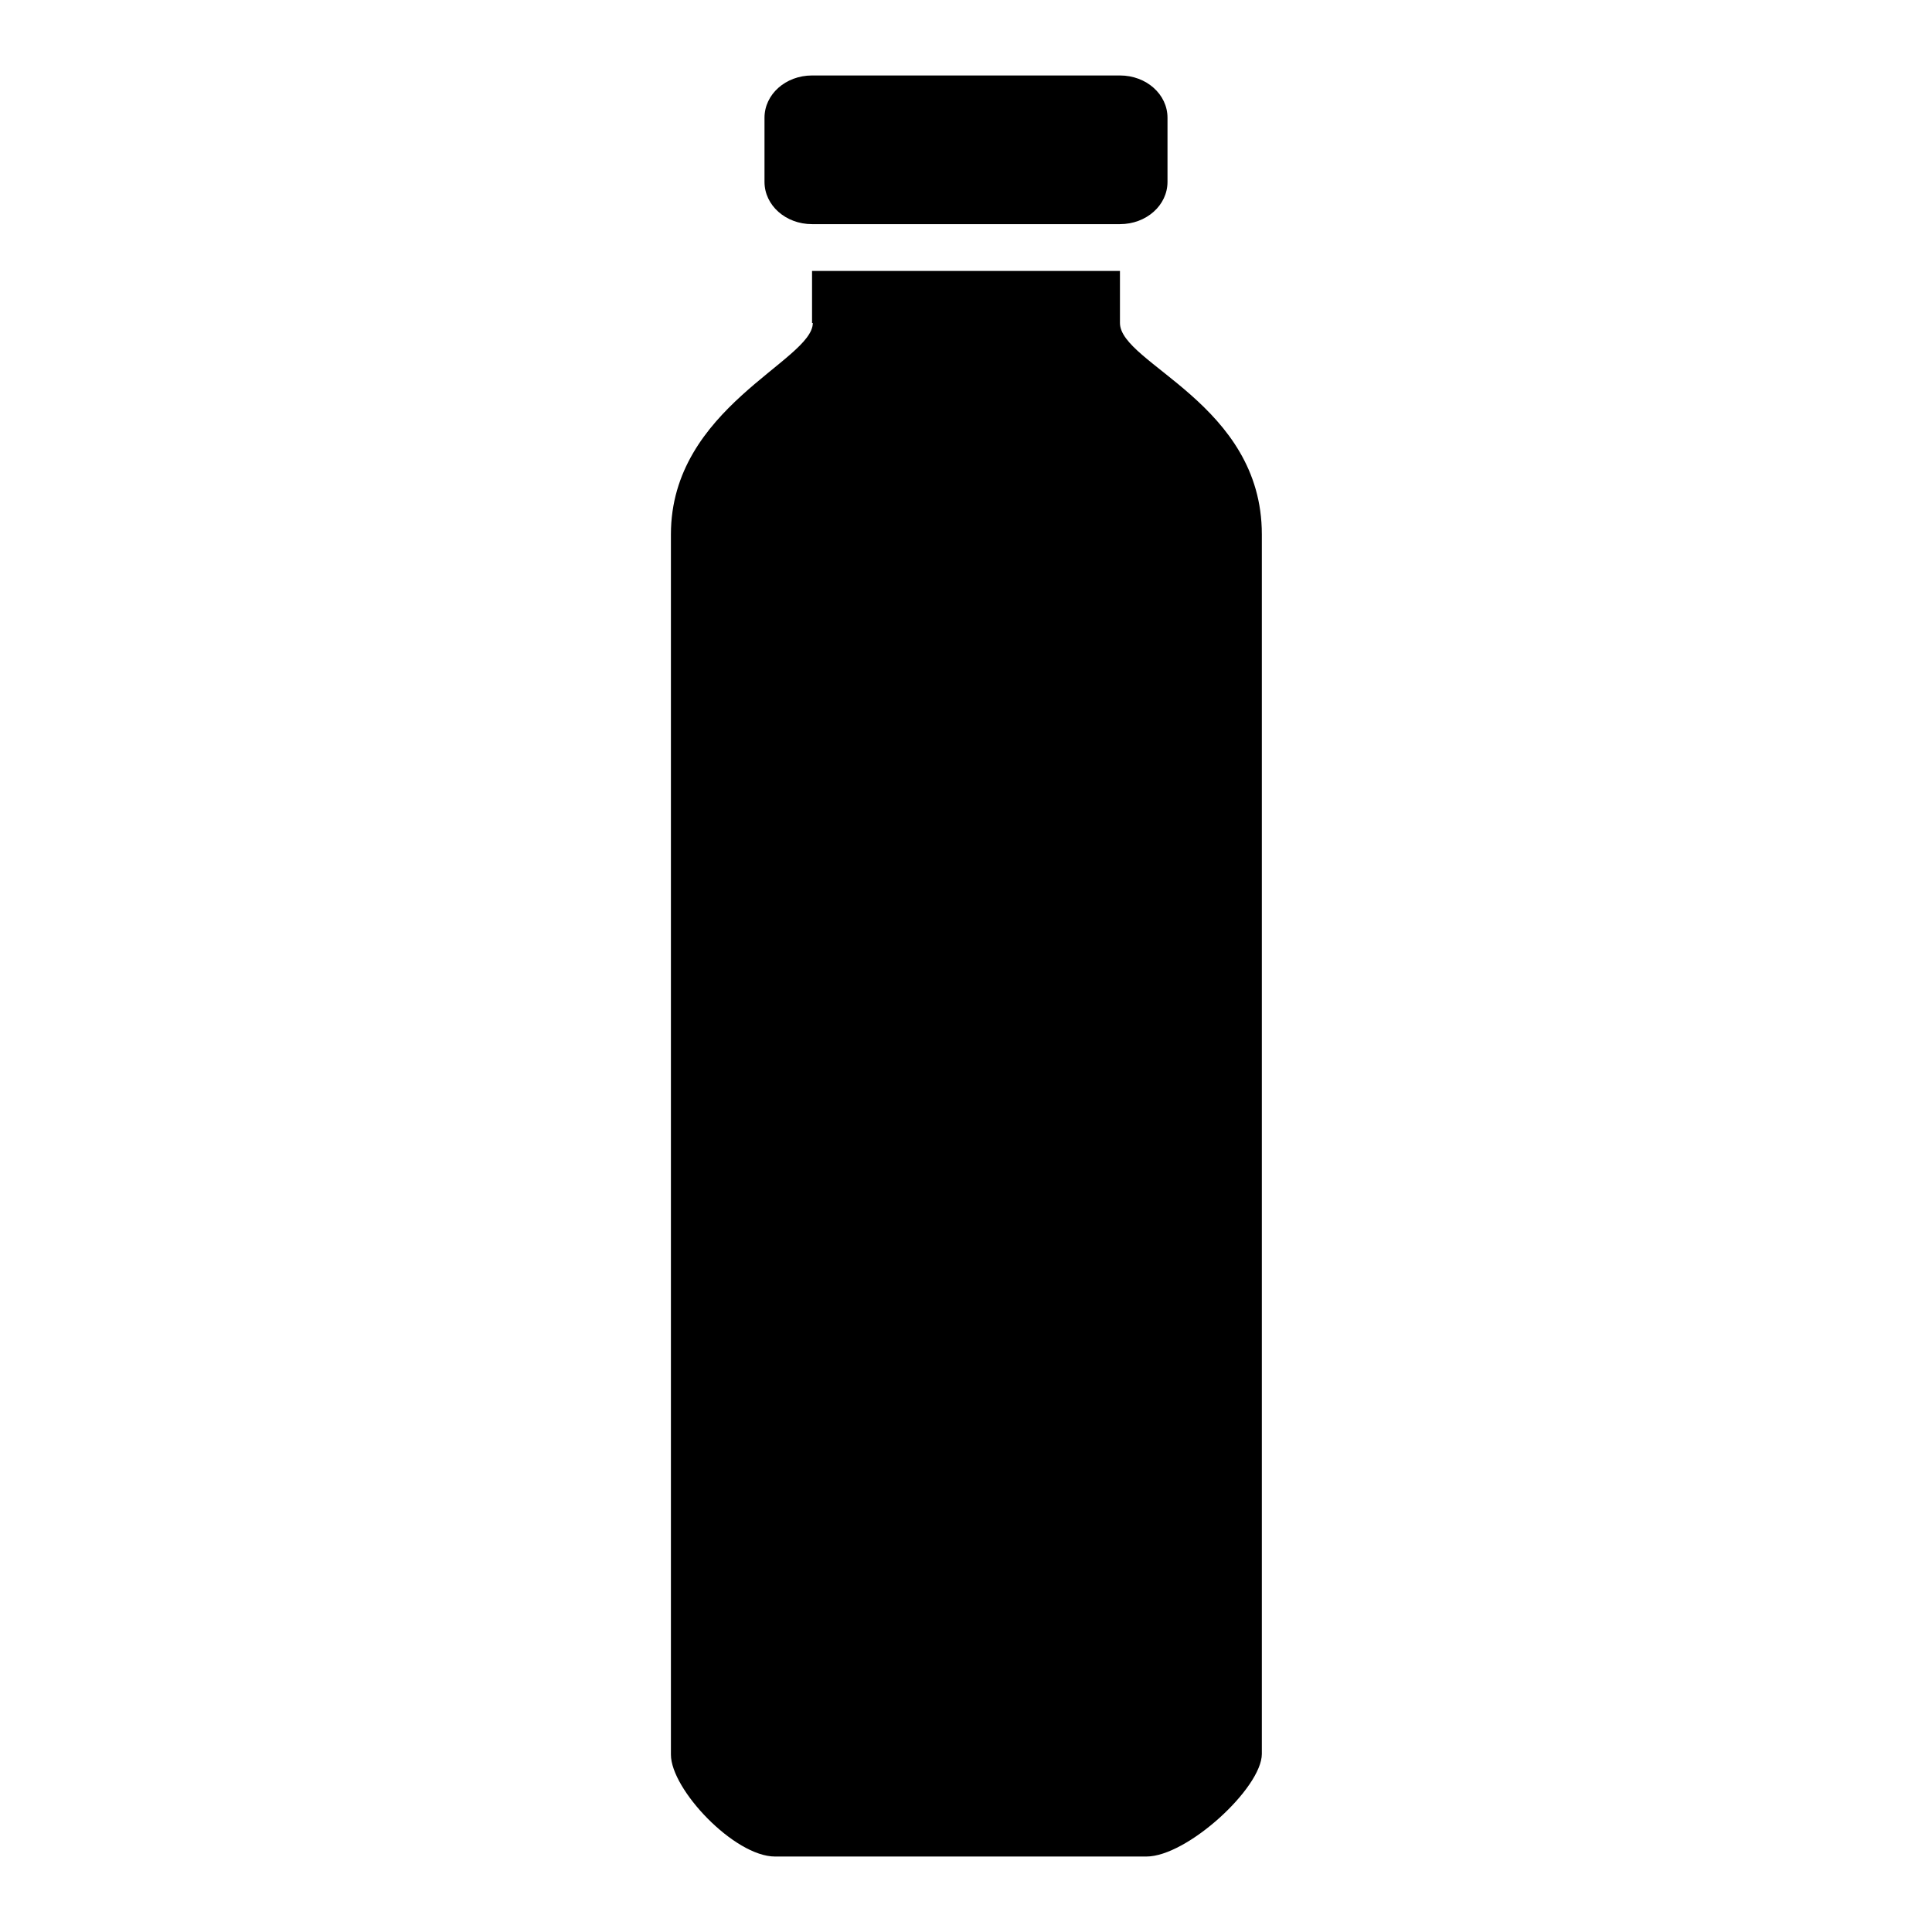
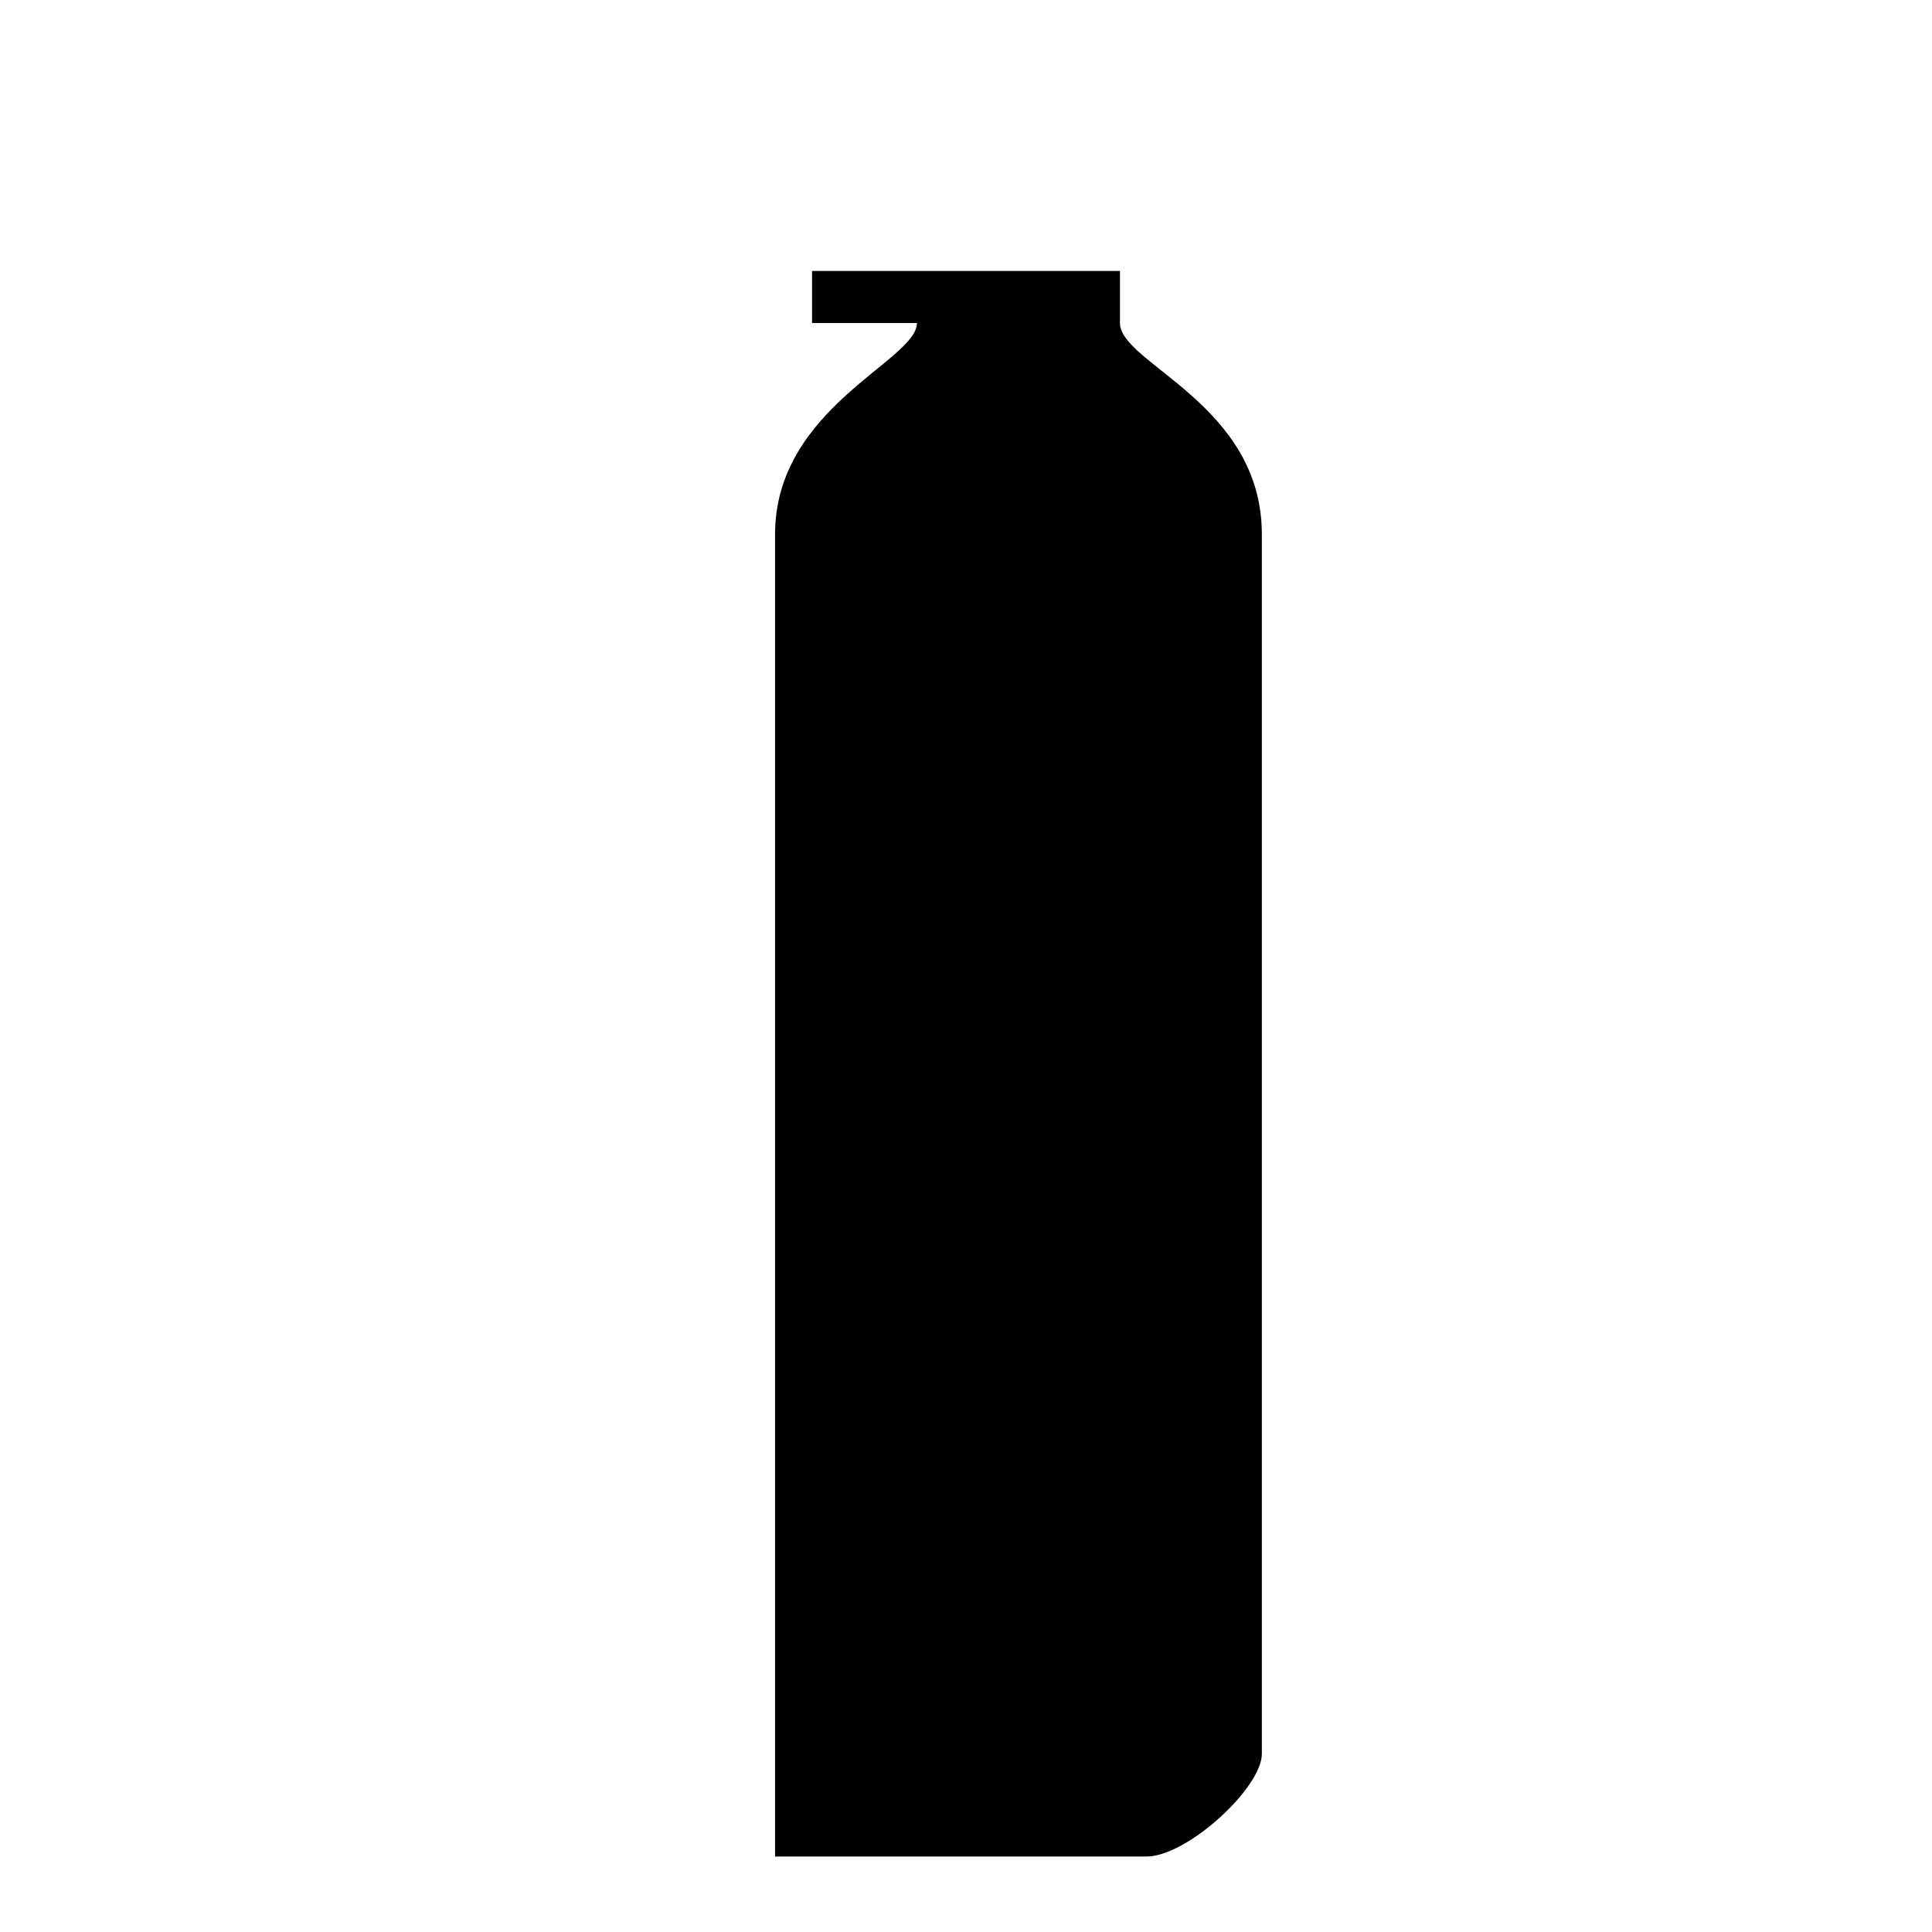
<svg xmlns="http://www.w3.org/2000/svg" version="1.1" x="0px" y="0px" viewBox="0 0 256 256" enable-background="new 0 0 256 256" xml:space="preserve">
  <g>
    <g>
-       <path fill="#000000" d="M148.4,29.7c3.5,0,6.3-2.5,6.3-5.6v-8.5c0-3.1-2.8-5.6-6.3-5.6h-40.8c-3.5,0-6.3,2.5-6.3,5.6v8.5c0,3.1,2.8,5.6,6.3,5.6" />
-       <path fill="#000000" d="M148.4,42.8c0,5.4,18.8,10.7,18.8,28v161.6c0,4.5-9.9,13.6-15.3,13.6h-49.2c-5.4,0-13.8-8.9-13.8-13.5V70.8c0-16.8,18.8-23,18.8-28 M148.4,35.9h-40.8v6.9h40.8V35.9z" />
+       <path fill="#000000" d="M148.4,42.8c0,5.4,18.8,10.7,18.8,28v161.6c0,4.5-9.9,13.6-15.3,13.6h-49.2V70.8c0-16.8,18.8-23,18.8-28 M148.4,35.9h-40.8v6.9h40.8V35.9z" />
    </g>
  </g>
</svg>